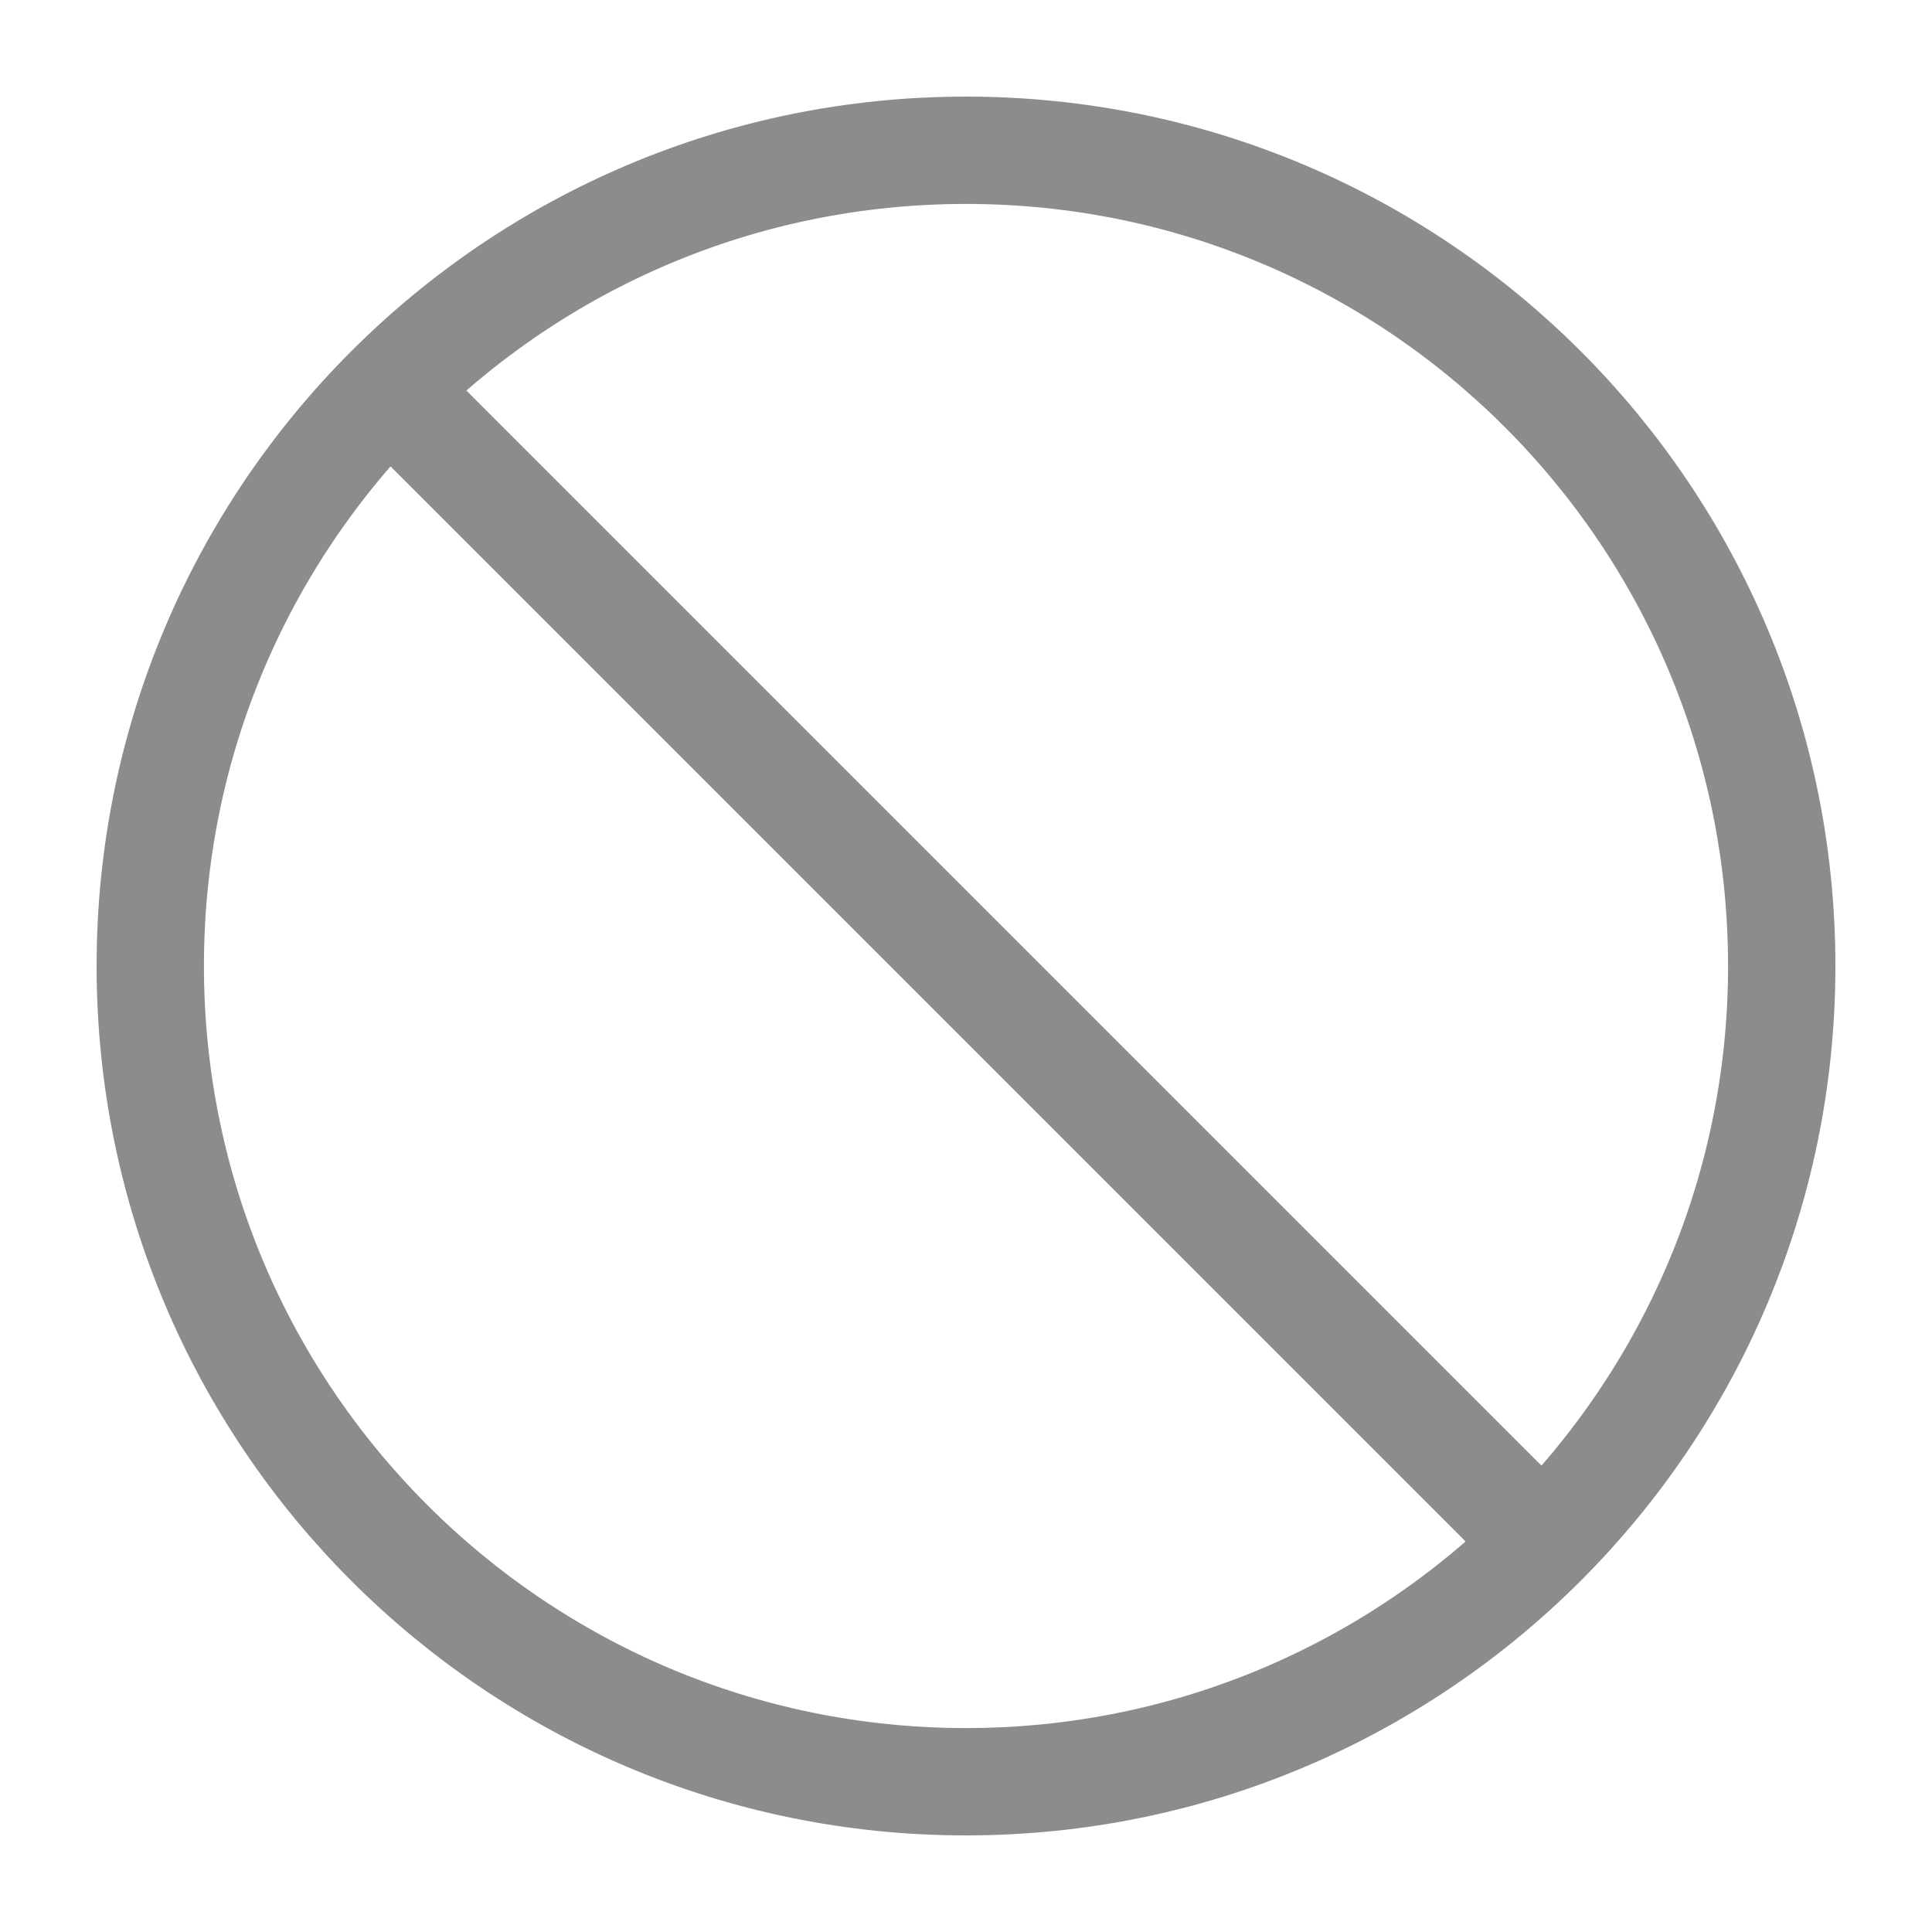
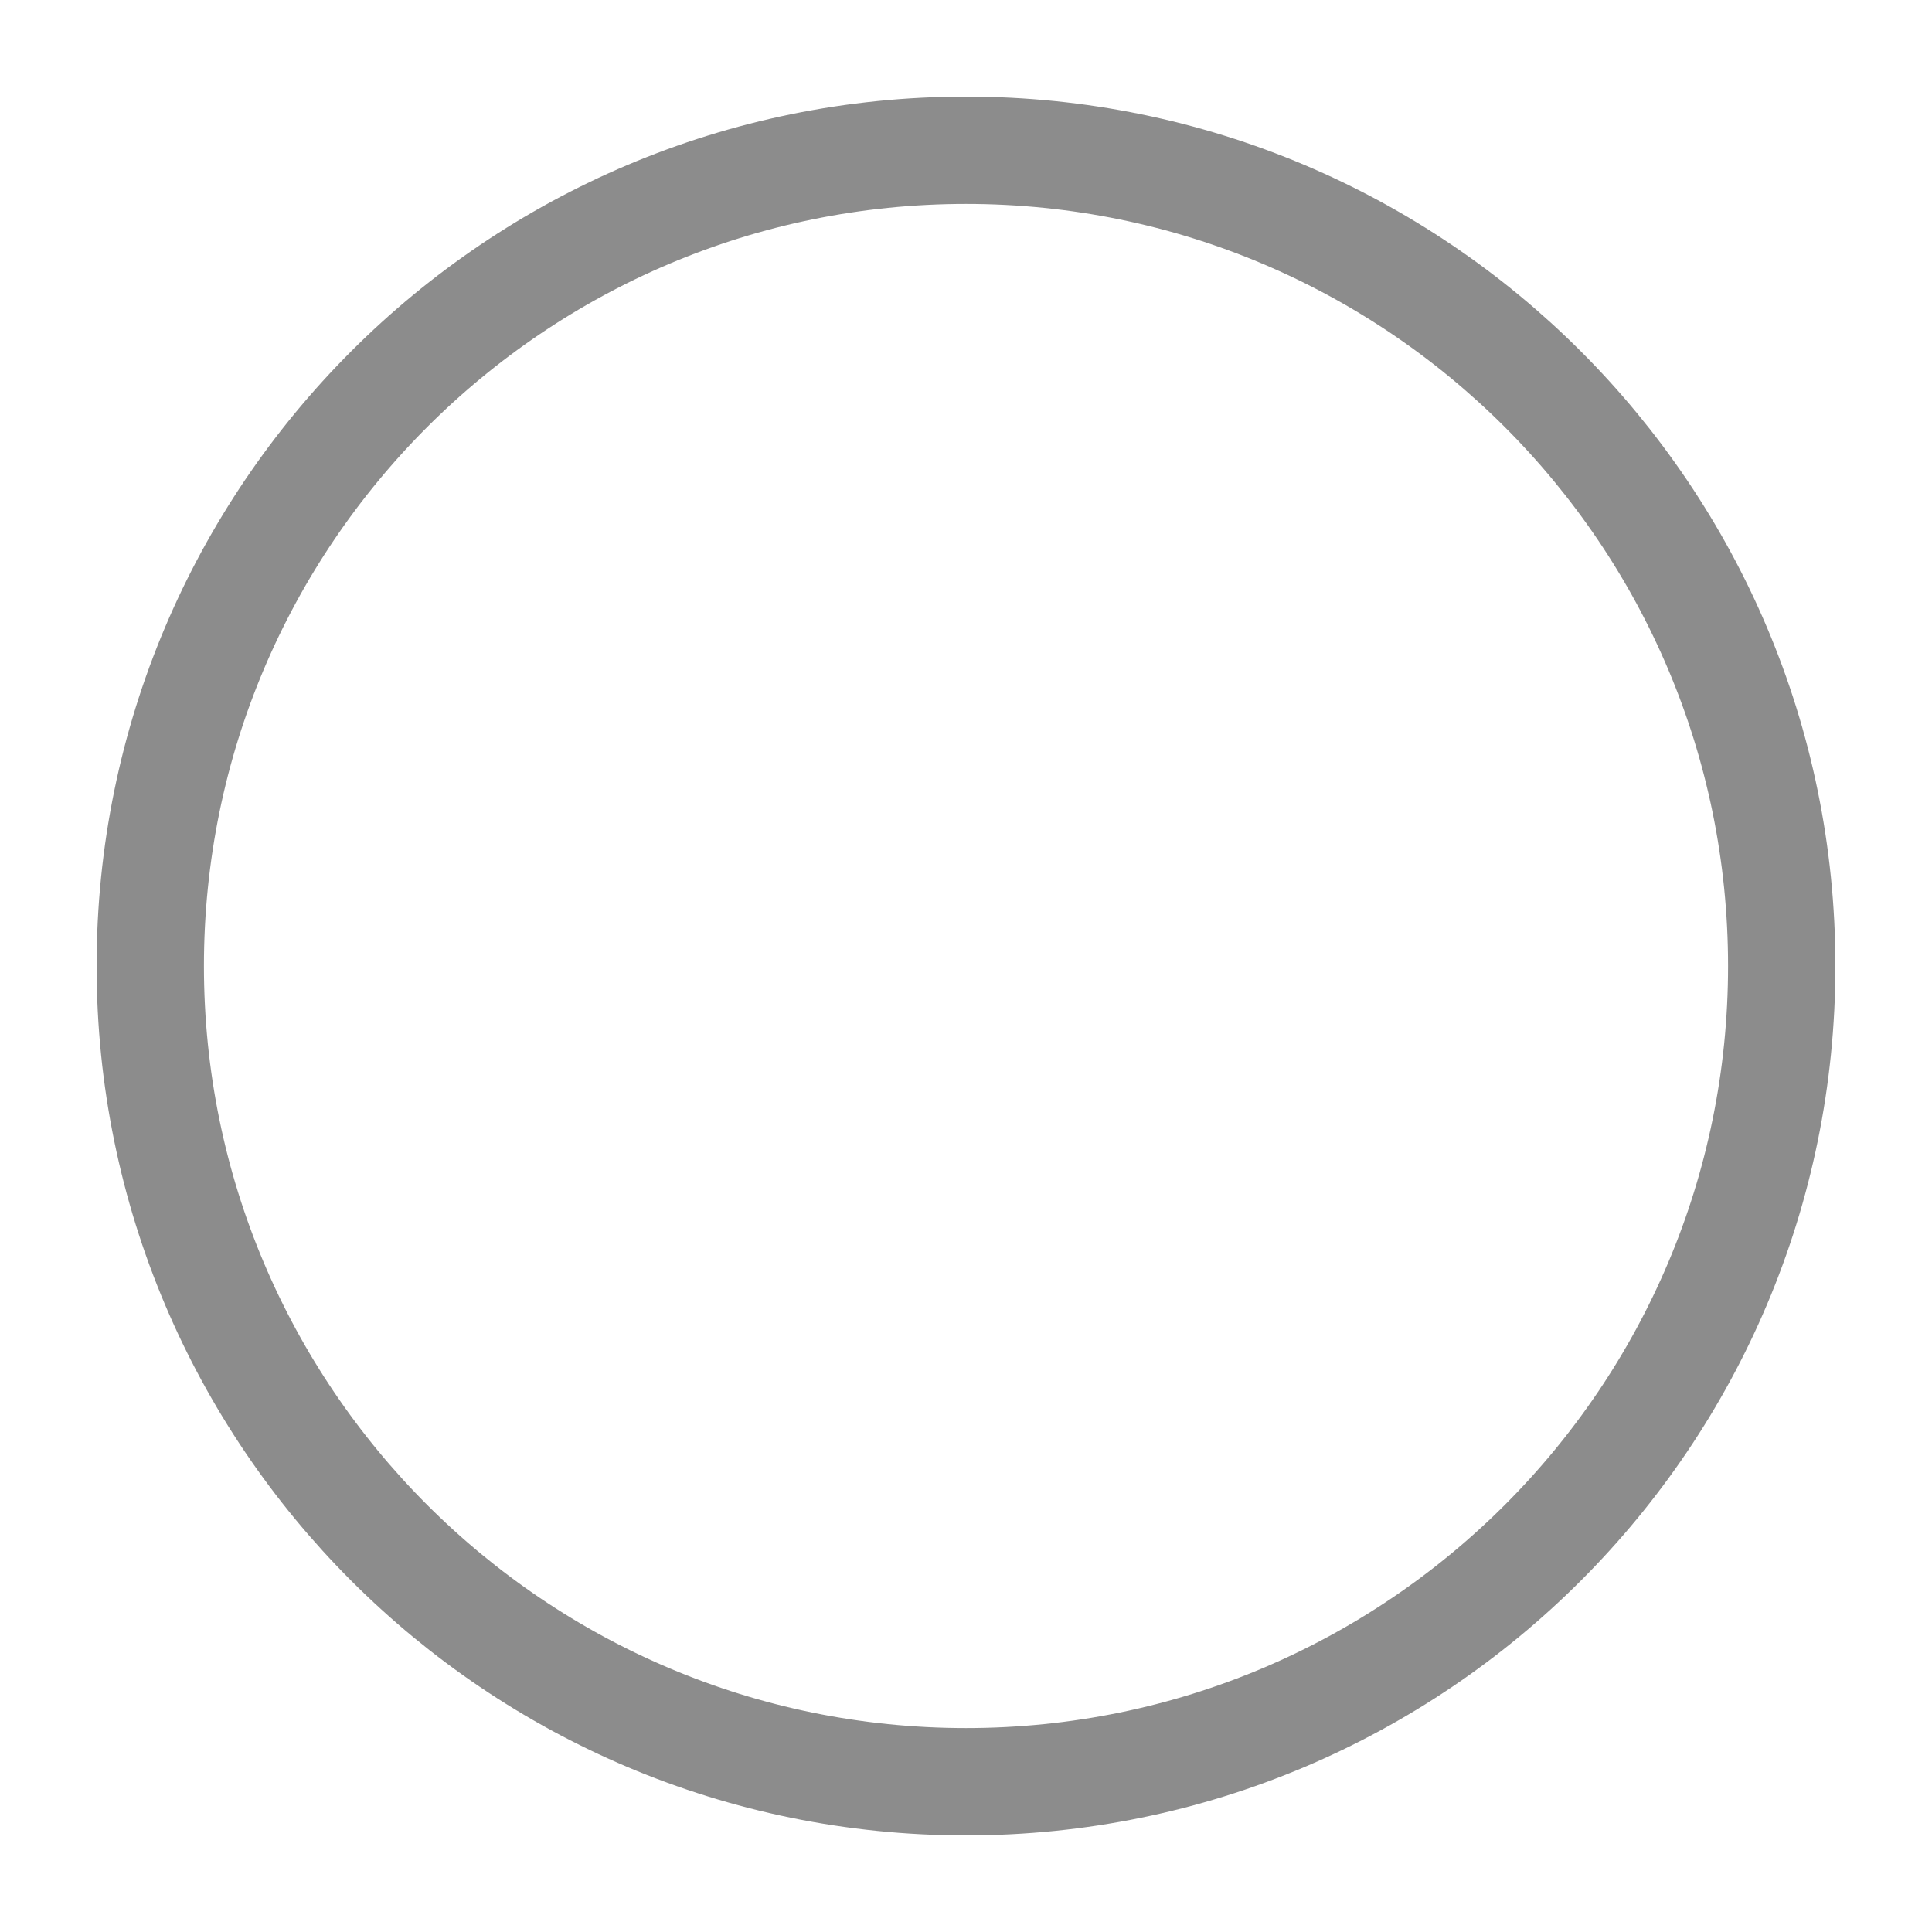
<svg xmlns="http://www.w3.org/2000/svg" width="90" height="90" viewBox="0 0 90 90" fill="none">
-   <path d="M19 19L71 71" stroke="#8C8C8C" stroke-width="5" stroke-linecap="round" stroke-linejoin="round" />
  <path d="M45 83C65.987 83 83 65.987 83 45C83 24.013 65.987 7 45 7C24.013 7 7 24.013 7 45C7 65.987 24.013 83 45 83Z" stroke="#8C8C8C" stroke-width="5" stroke-linecap="round" stroke-linejoin="round" />
</svg>